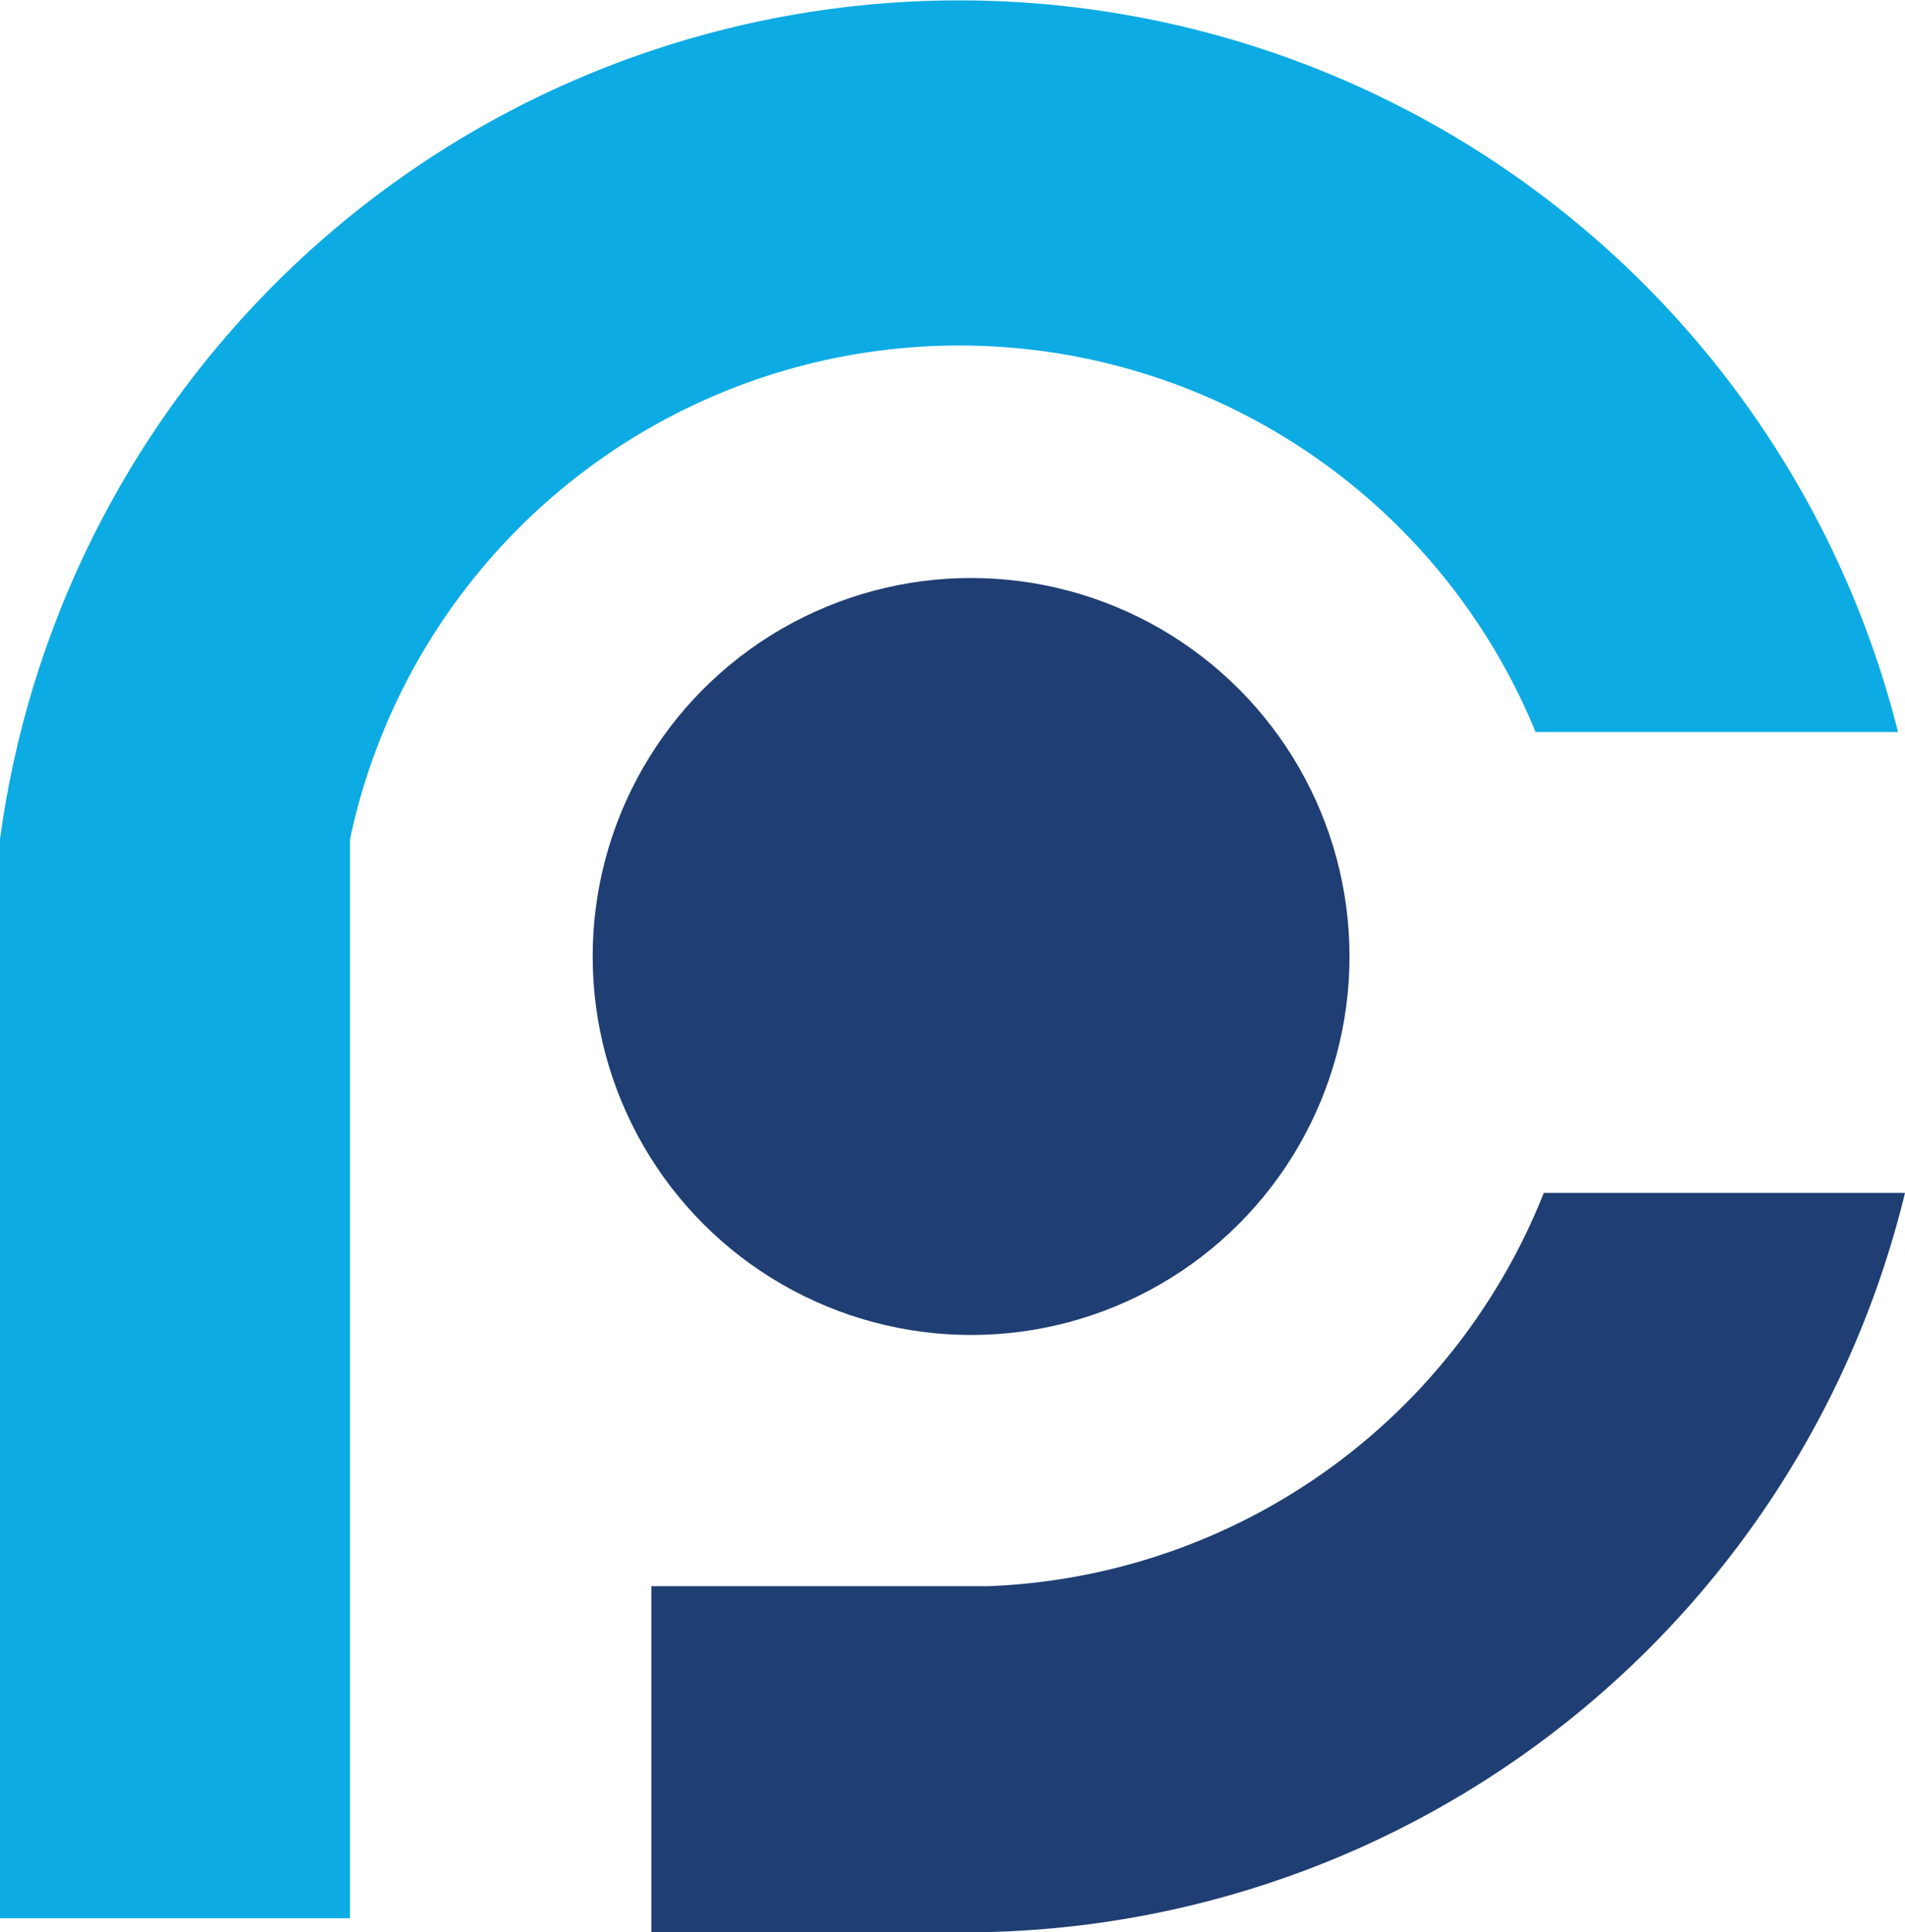
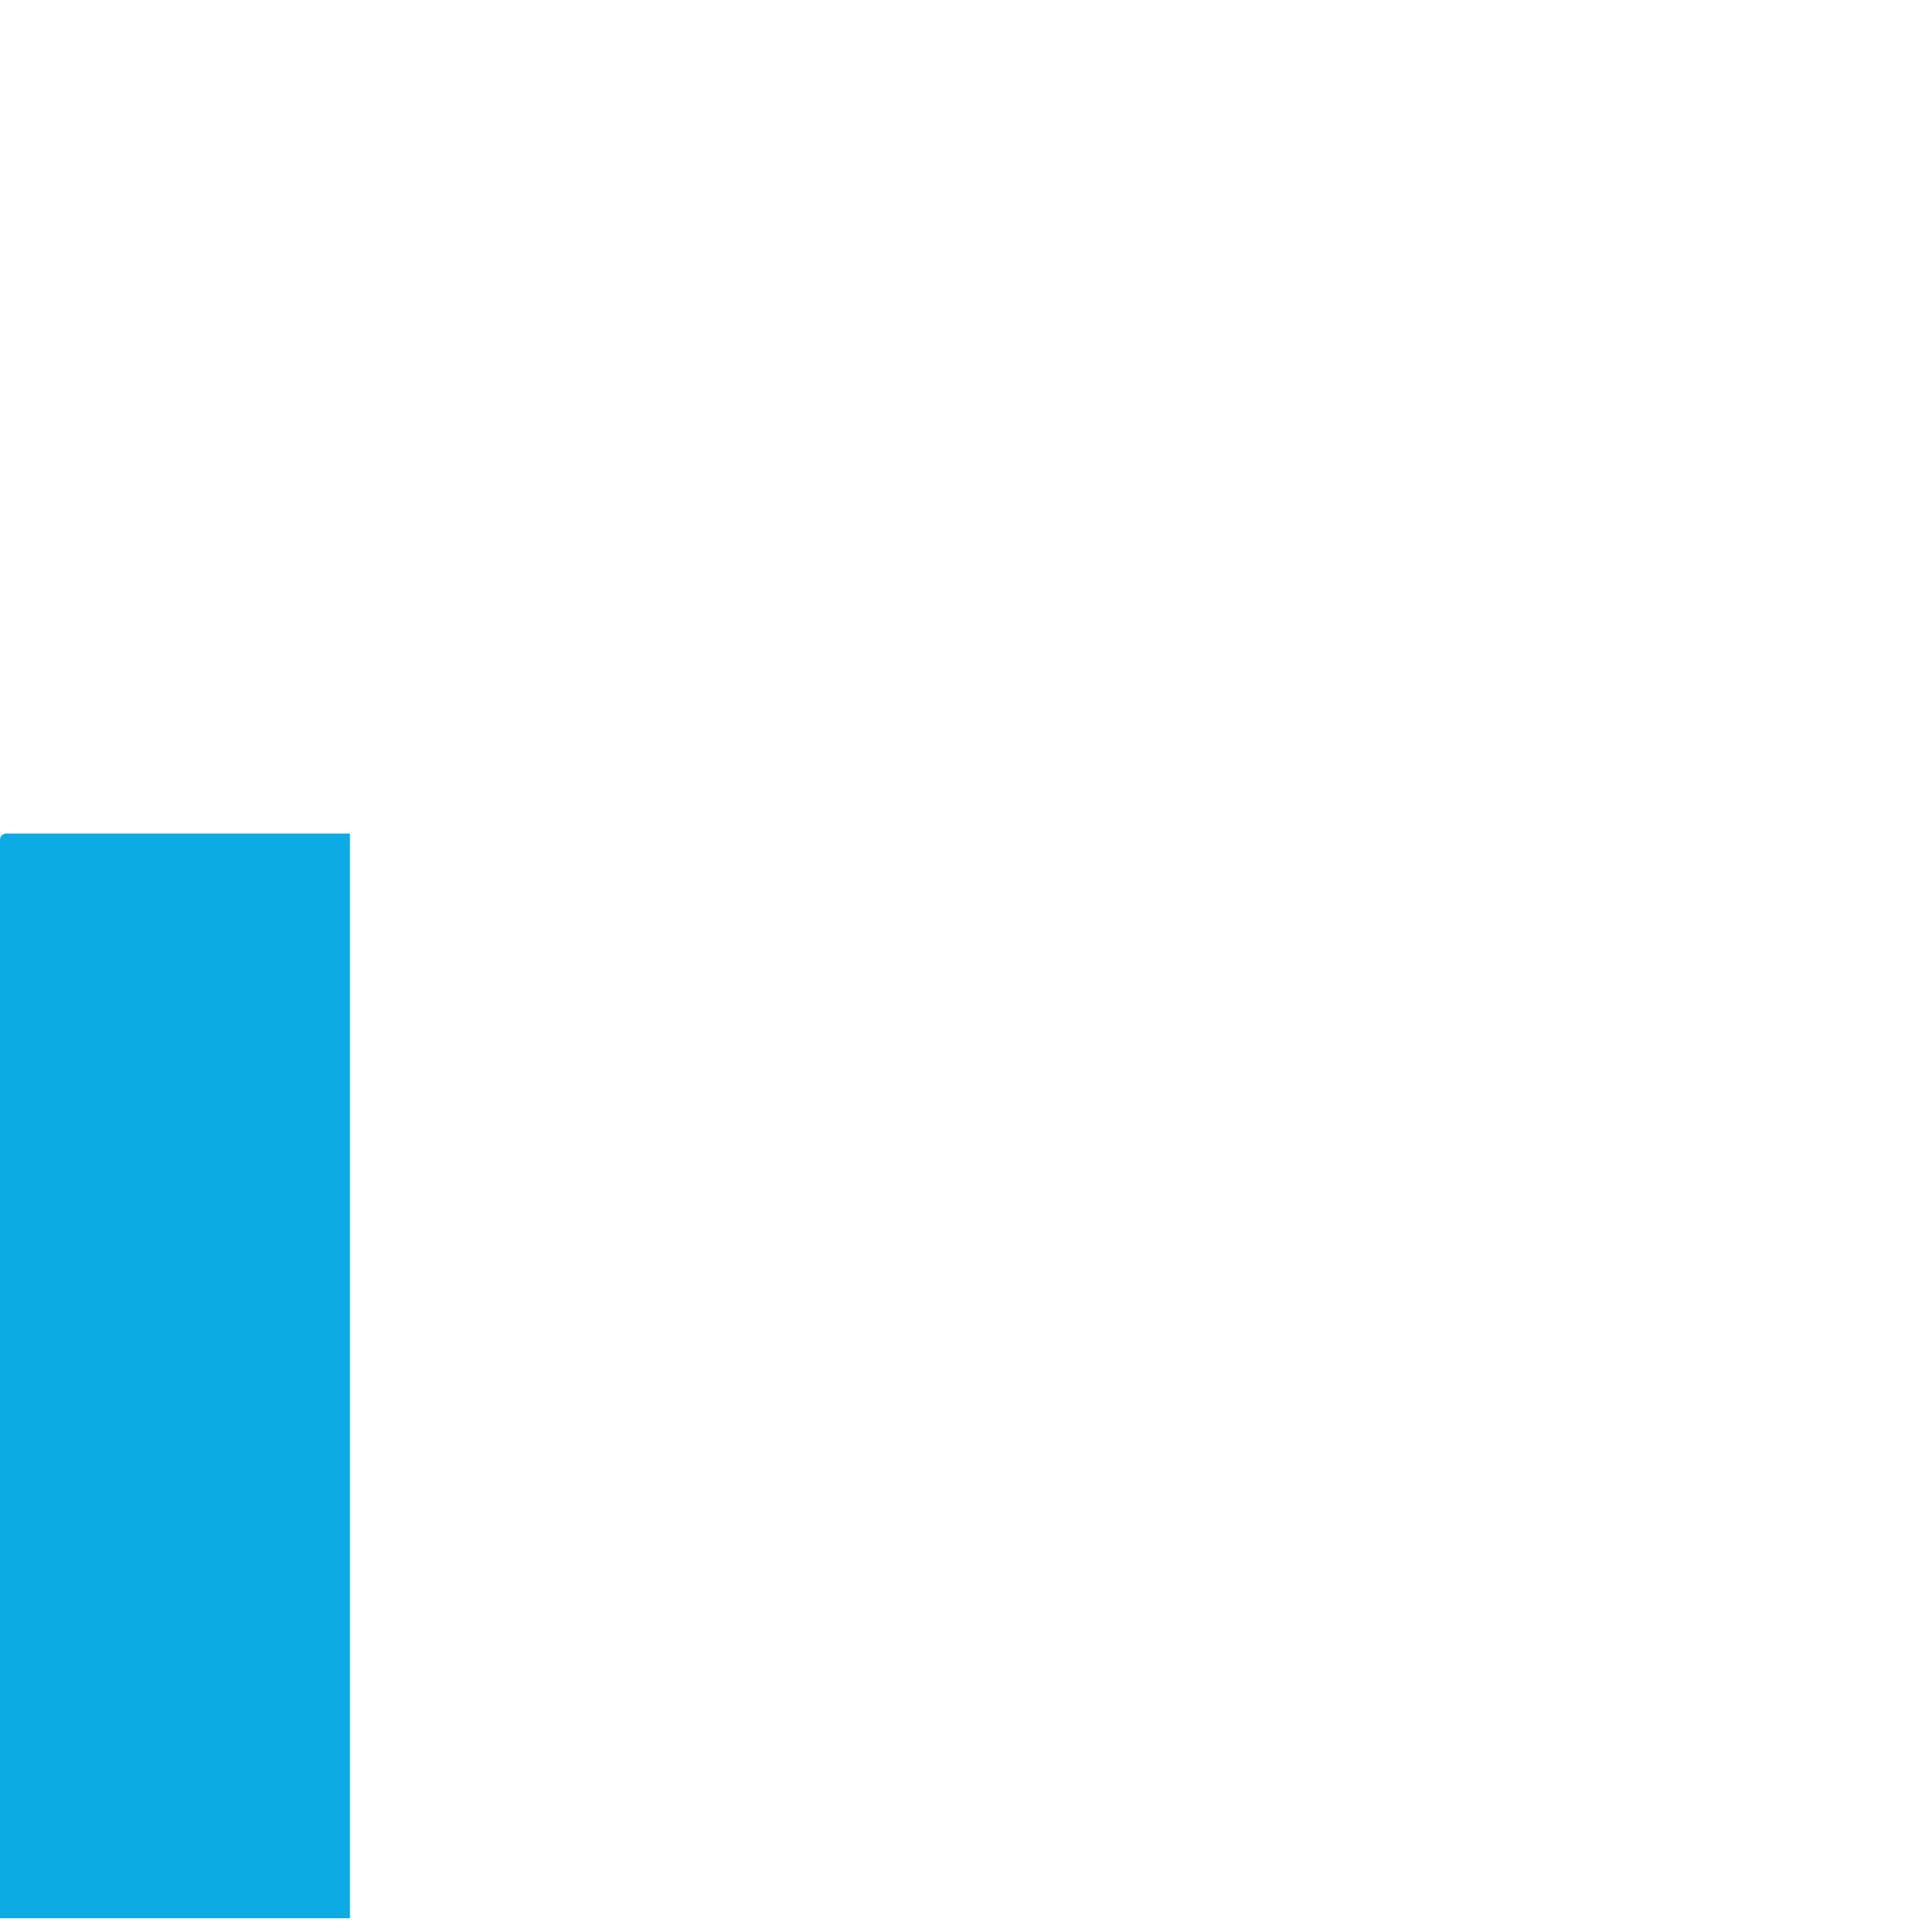
<svg xmlns="http://www.w3.org/2000/svg" id="Layer_1" data-name="Layer 1" width="141.91" height="143.9" viewBox="0 0 141.91 143.9">
  <defs>
    <style>.cls-1{fill:#1f3e73;}.cls-2{fill:#0dabe3;}</style>
  </defs>
-   <circle class="cls-1" cx="72.34" cy="71.24" r="28.19" />
  <path class="cls-2" d="M26.19,82.37h0l0-.17Z" />
-   <path class="cls-2" d="M114.39,54.52h27A72.11,72.11,0,0,0,0,62.52H26.07a46.4,46.4,0,0,1,88.32-8Z" />
  <path class="cls-2" d="M.47,62.08H26.07a0,0,0,0,1,0,0v80.79a0,0,0,0,1,0,0H0a0,0,0,0,1,0,0V62.54A.47.47,0,0,1,.47,62.08Z" />
-   <path class="cls-1" d="M141.91,88.85H115a46.42,46.42,0,0,1-41.36,29.29v0H48.52V143.9h25.1v0A72.12,72.12,0,0,0,141.91,88.85Z" />
</svg>